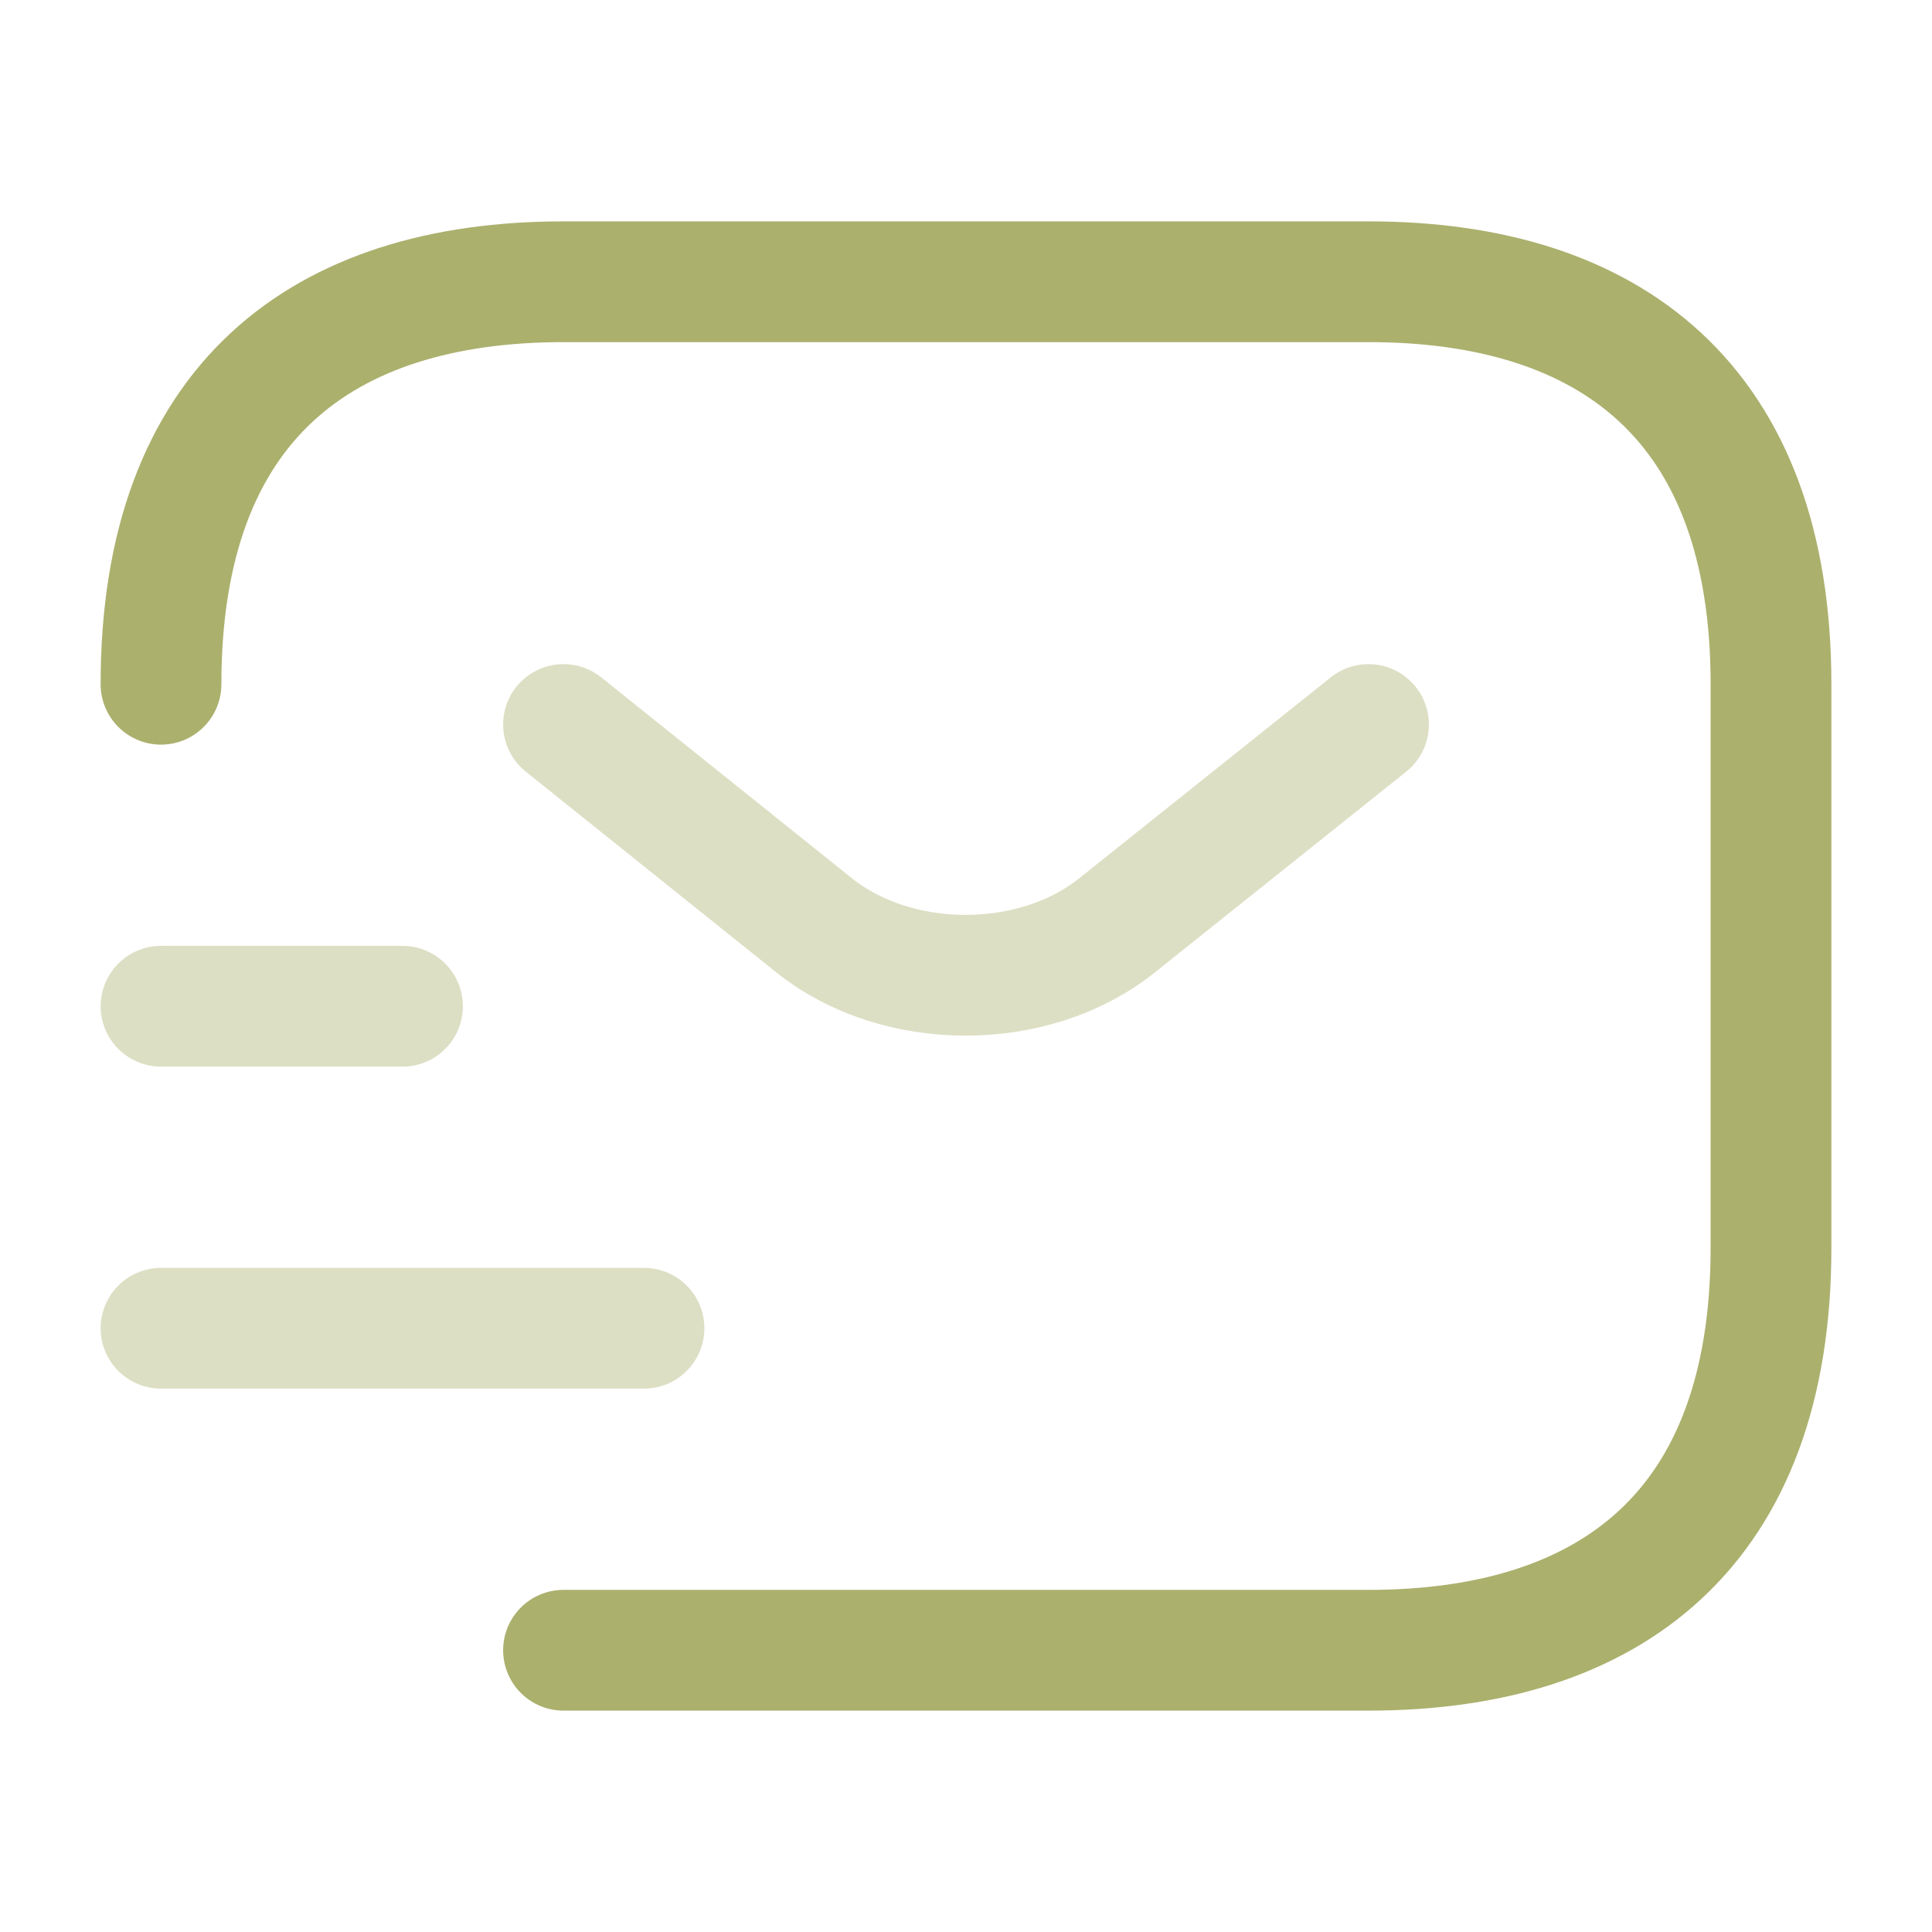
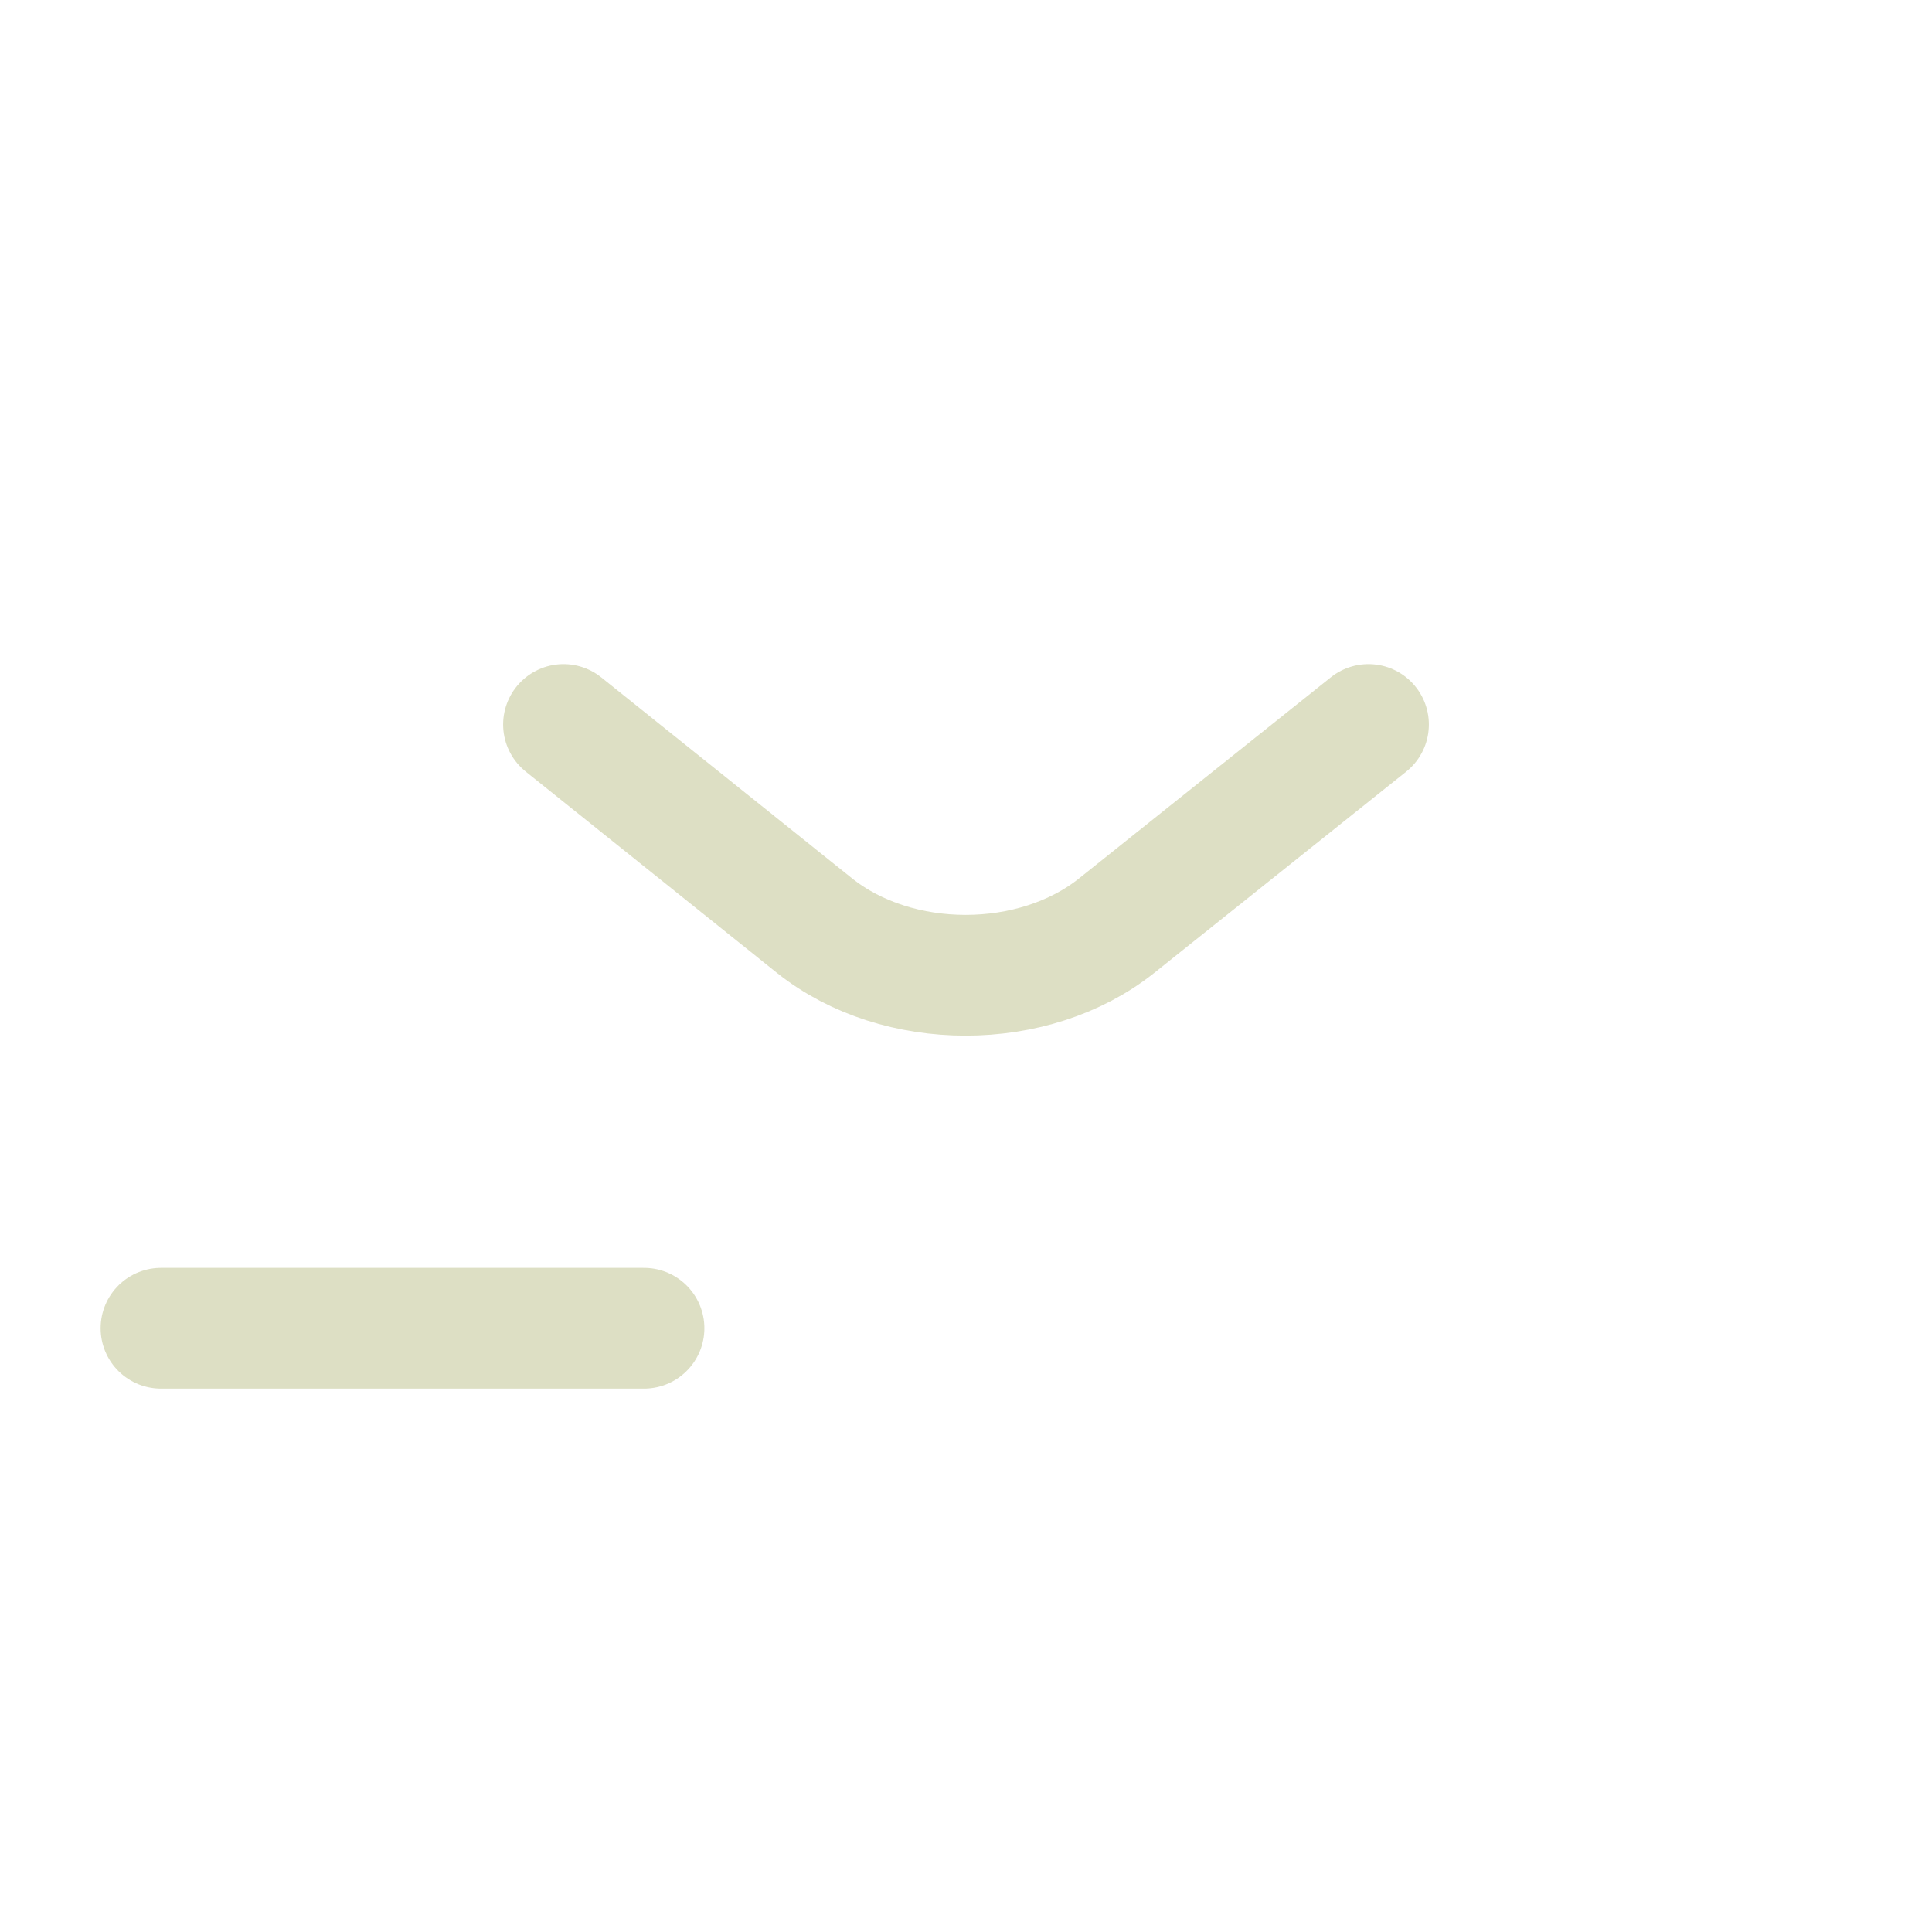
<svg xmlns="http://www.w3.org/2000/svg" width="24" height="24" viewBox="0 0 24 24" fill="none">
-   <path d="M2 8.5C2 5 4 3.5 7 3.5H17C20 3.5 22 5 22 8.5V15.5C22 19 20 20.5 17 20.5H7" stroke="#ABB06D" stroke-width="1.5" stroke-miterlimit="10" stroke-linecap="round" stroke-linejoin="round" />
  <path opacity=".4" d="M17 9L13.87 11.5C12.84 12.32 11.15 12.32 10.12 11.5L7 9" stroke="#ABB06D" stroke-width="1.5" stroke-miterlimit="10" stroke-linecap="round" stroke-linejoin="round" />
  <path opacity=".4" d="M2 16.5H8" stroke="#ABB06D" stroke-width="1.5" stroke-miterlimit="10" stroke-linecap="round" stroke-linejoin="round" />
-   <path opacity=".4" d="M2 12.5H5" stroke="#ABB06D" stroke-width="1.5" stroke-miterlimit="10" stroke-linecap="round" stroke-linejoin="round" />
</svg>